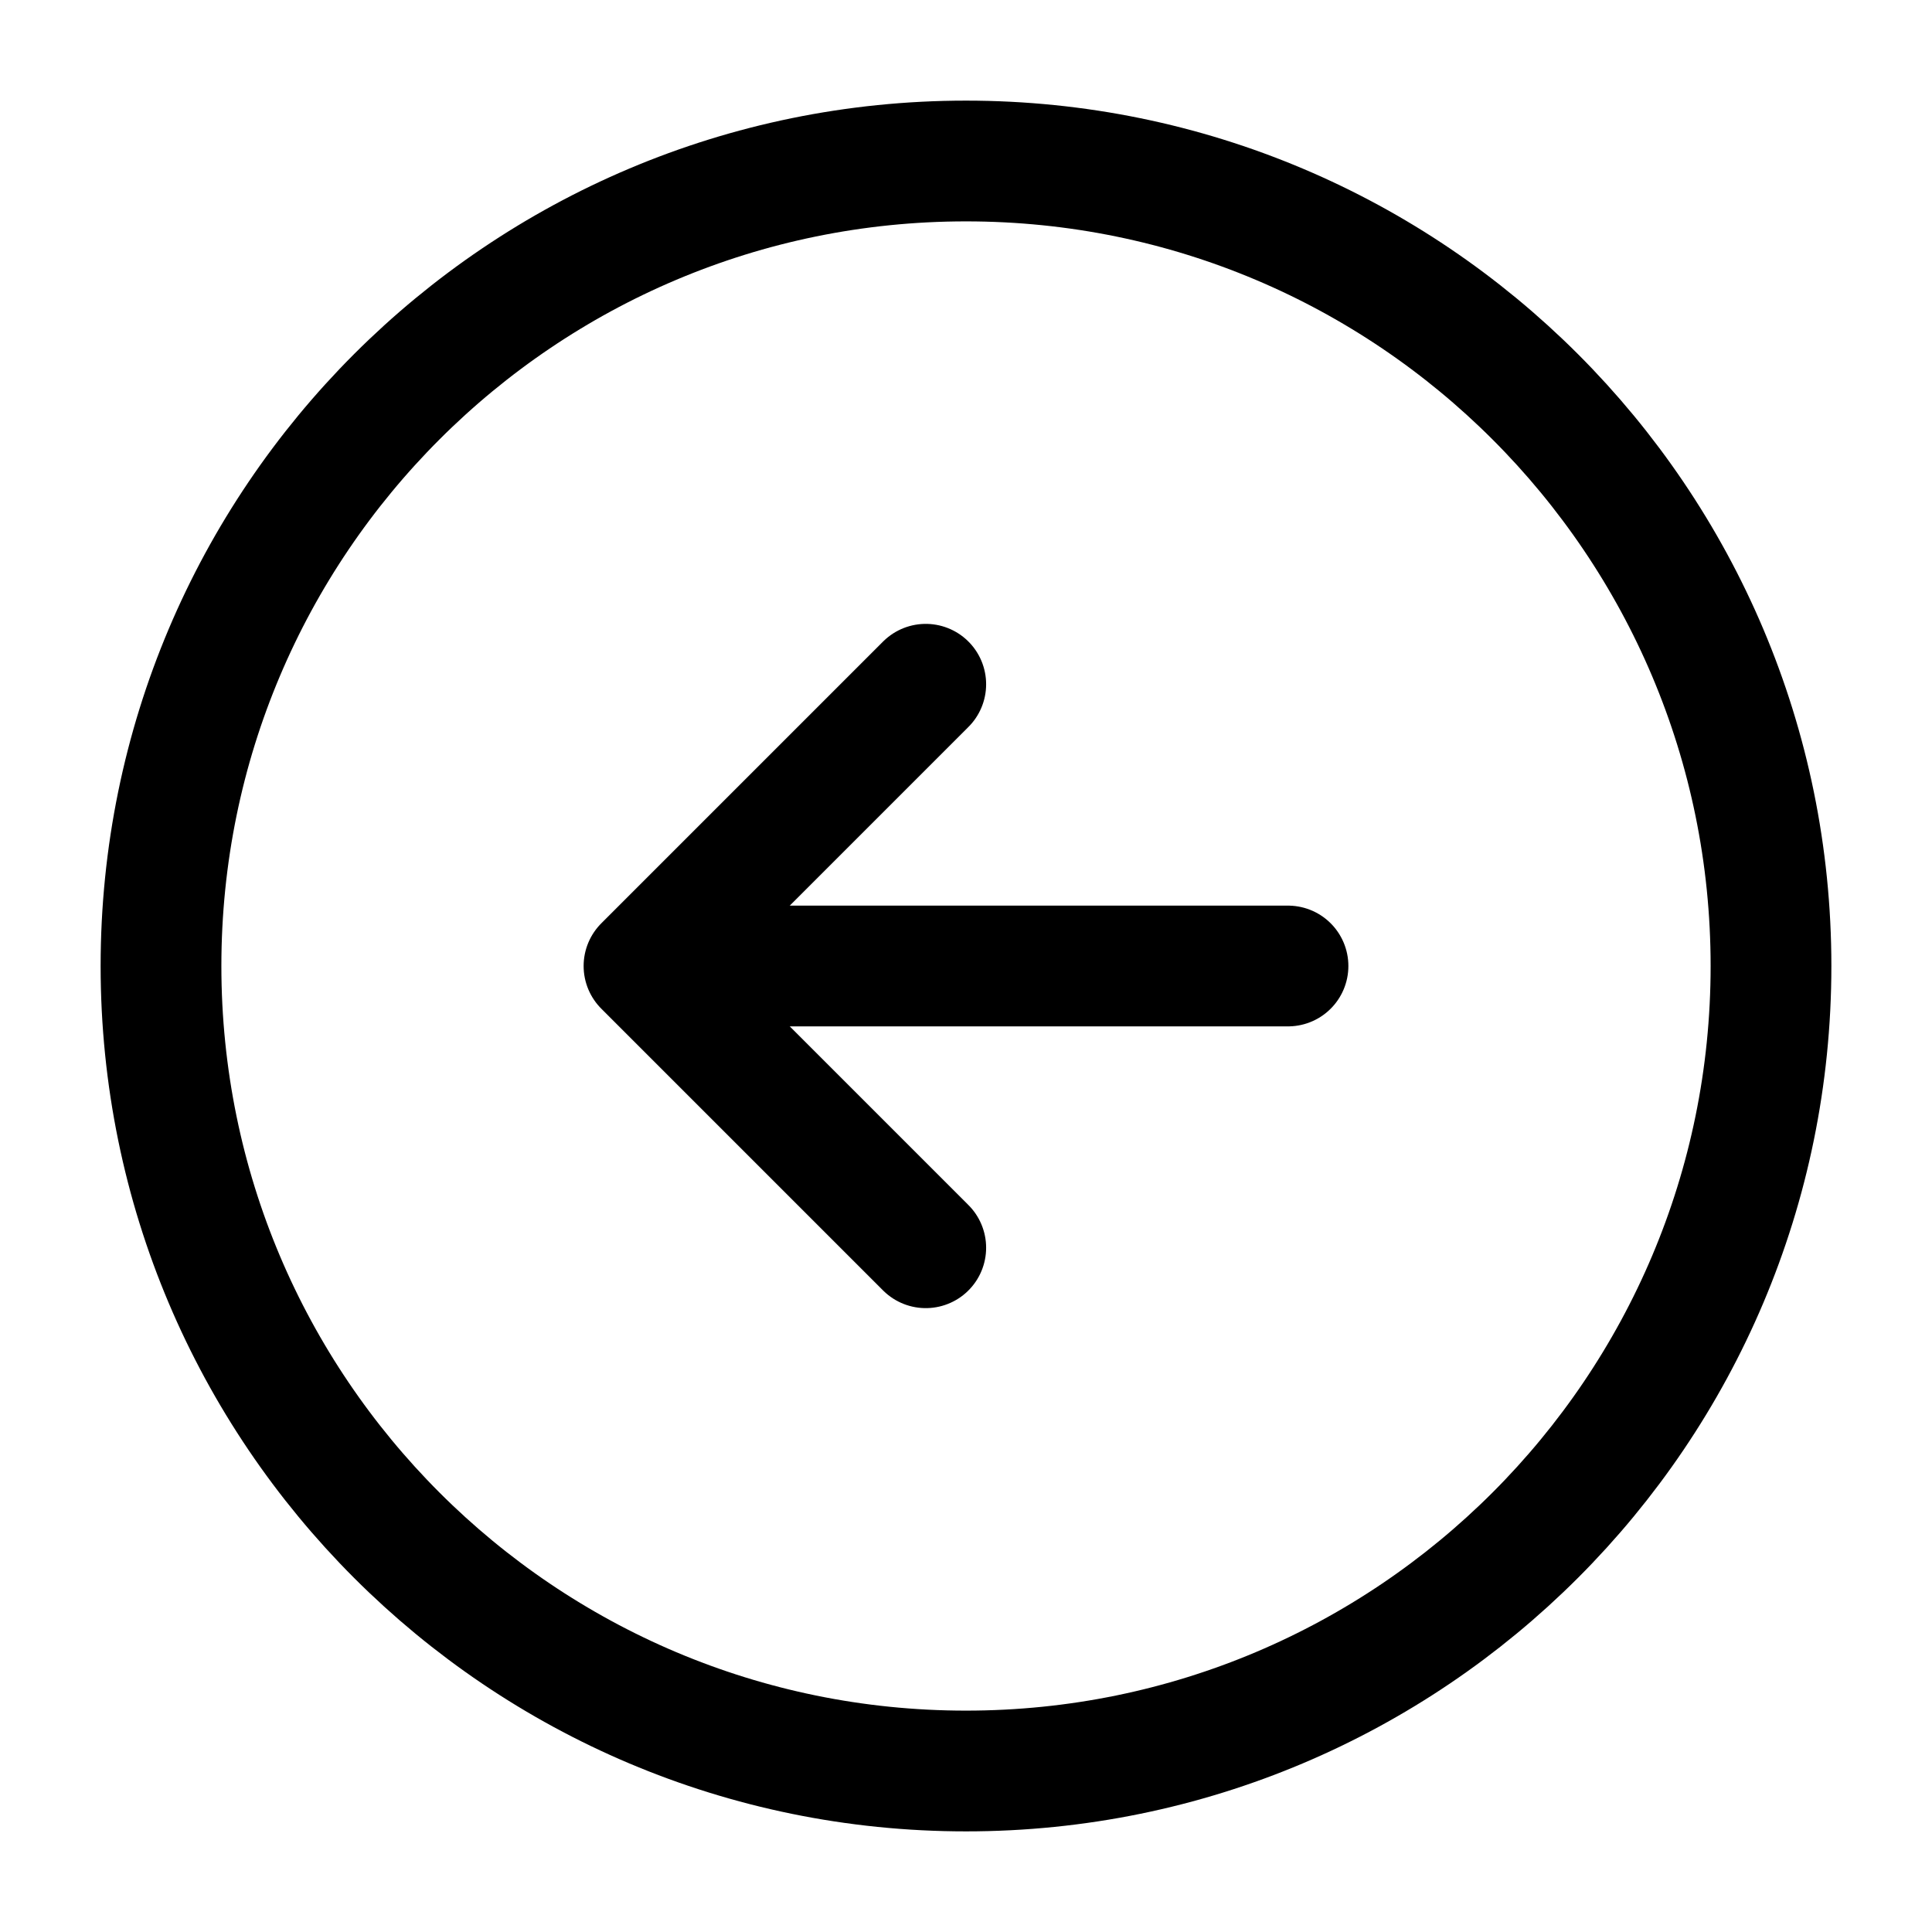
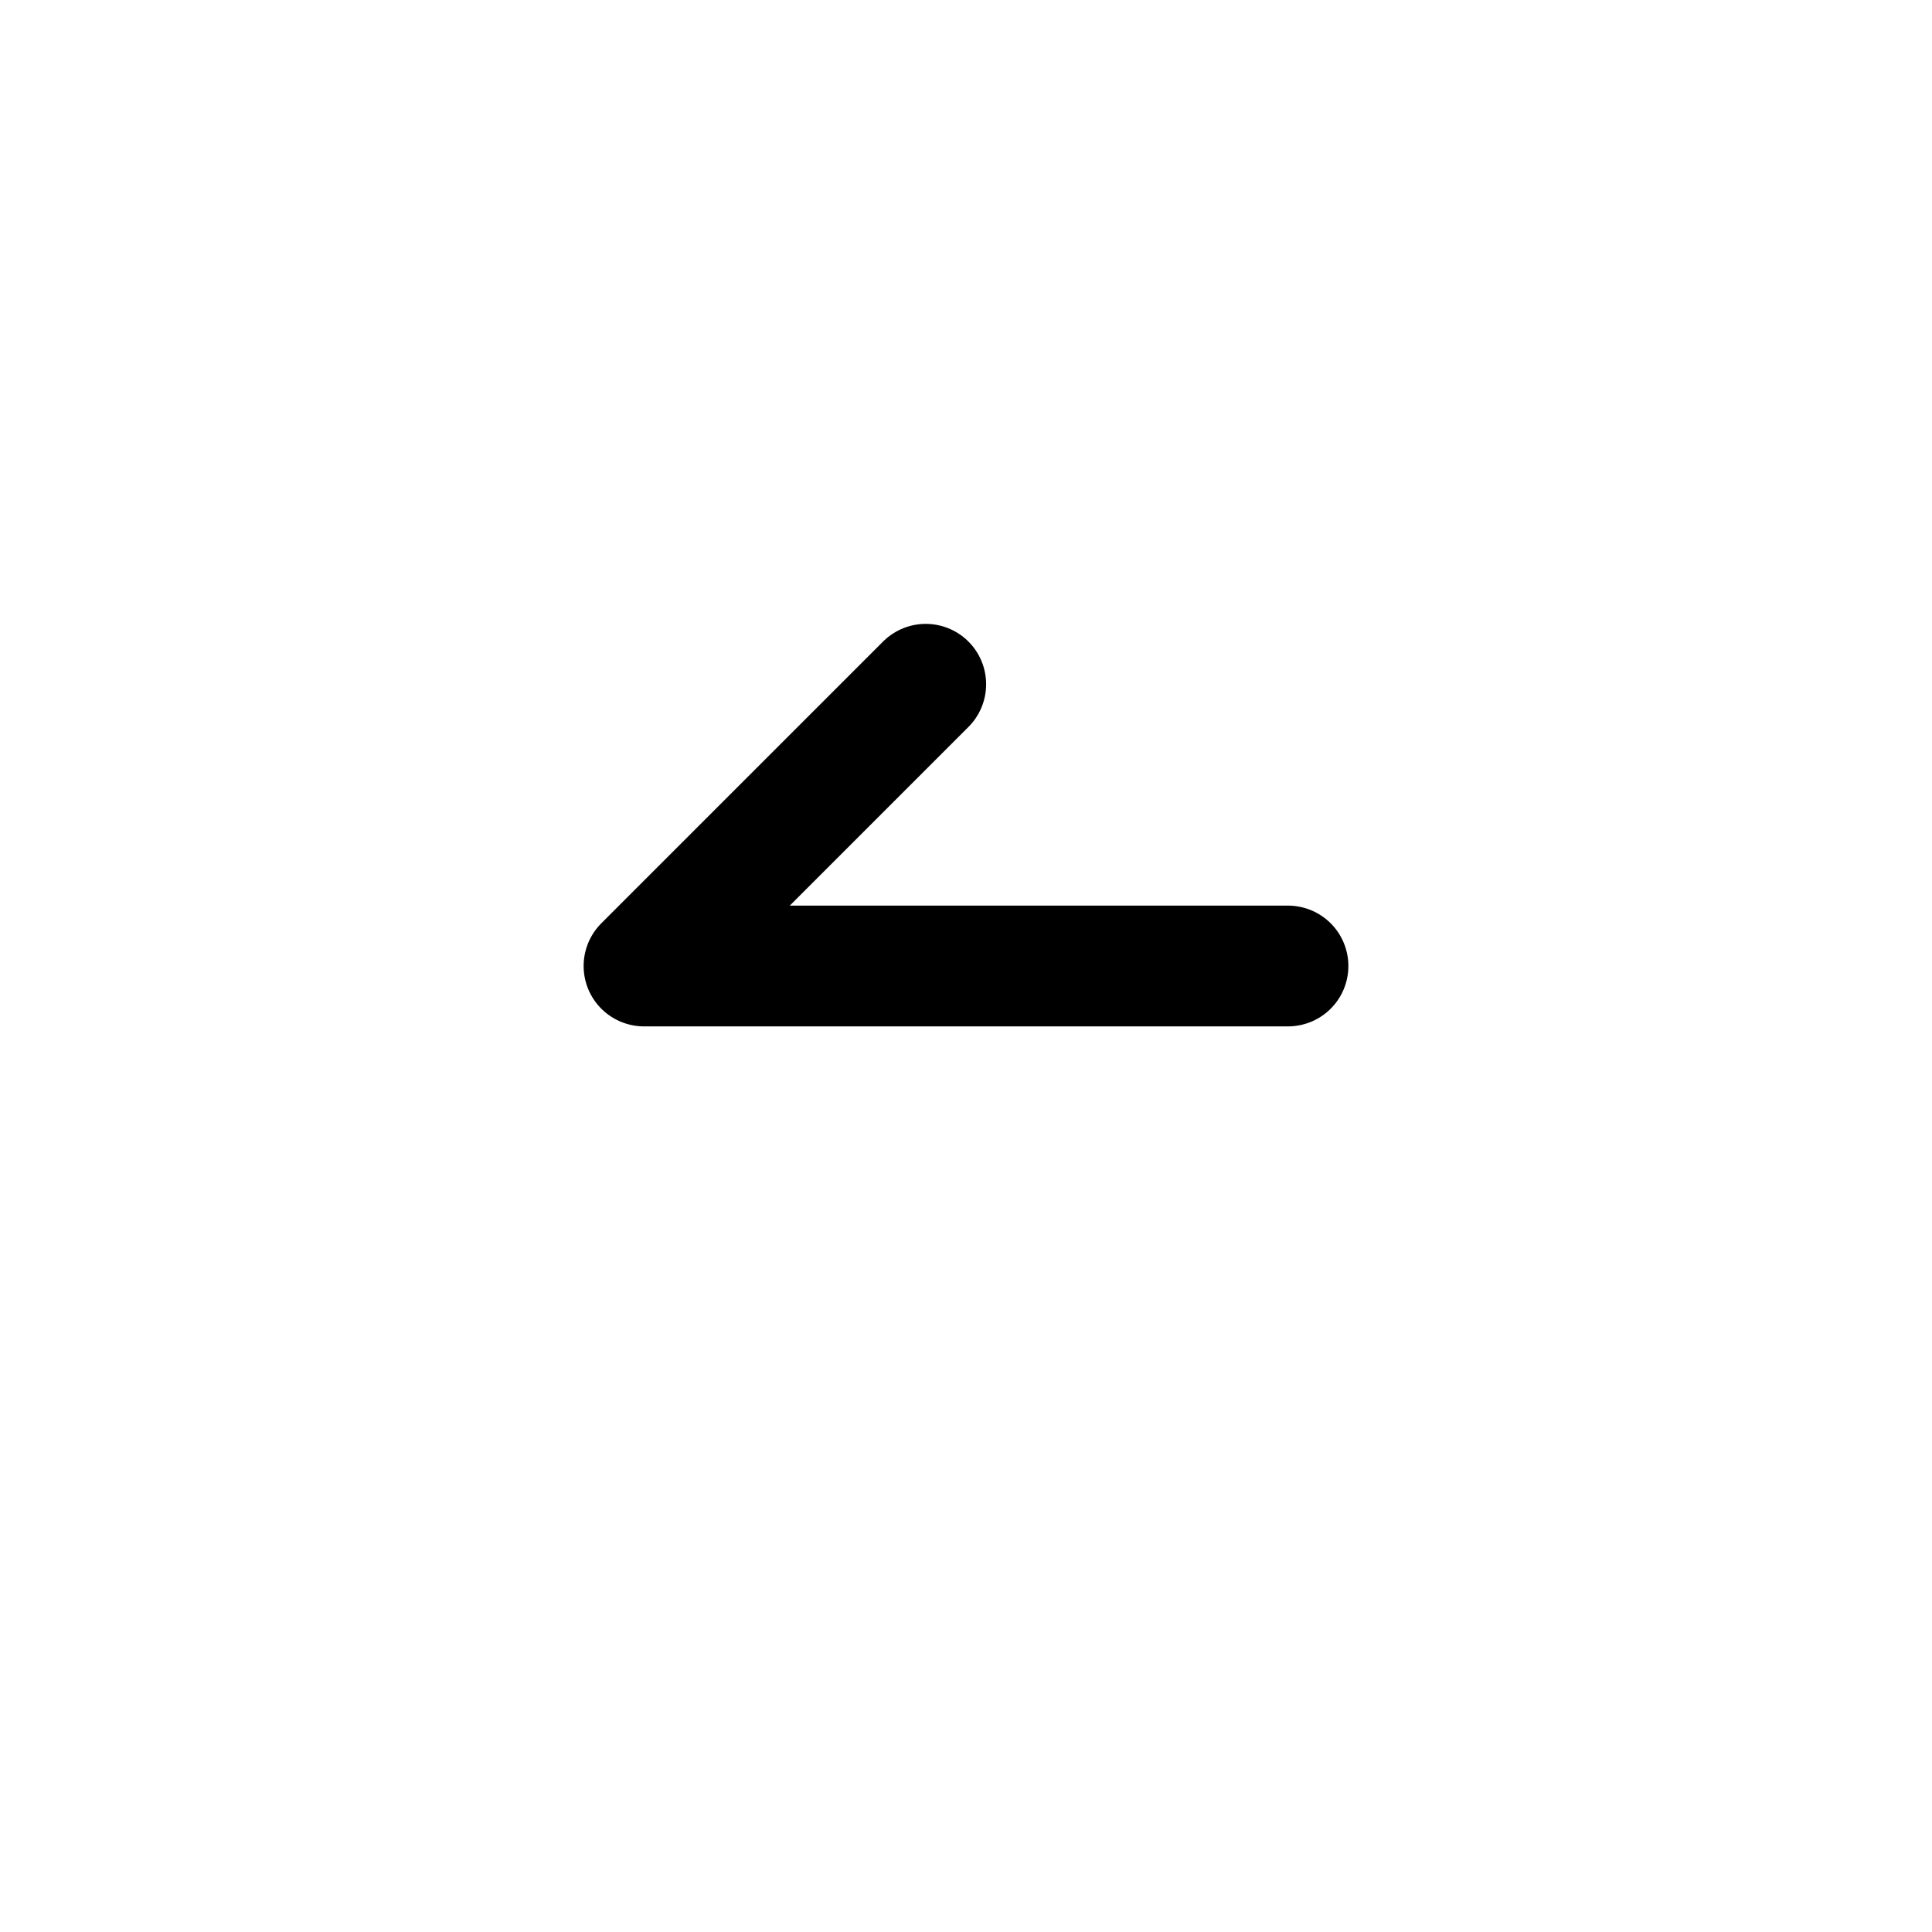
<svg xmlns="http://www.w3.org/2000/svg" color="#000000" fill="none" viewBox="0 0 24 24" stroke-width="1.5" height="36px" width="36px">
-   <path stroke-linejoin="round" stroke-linecap="round" stroke-width="1.5" stroke="#000000" d="M16 12H8M8 12L11.5 15.5M8 12L11.5 8.5" />
-   <path stroke-linejoin="round" stroke-linecap="round" stroke-width="1.5" stroke="#000000" d="M12 22C17.523 22 22 17.523 22 12C22 6.477 17.523 2 12 2C6.477 2 2 6.477 2 12C2 17.523 6.477 22 12 22Z" />
+   <path stroke-linejoin="round" stroke-linecap="round" stroke-width="1.5" stroke="#000000" d="M16 12H8M8 12M8 12L11.5 8.5" />
</svg>